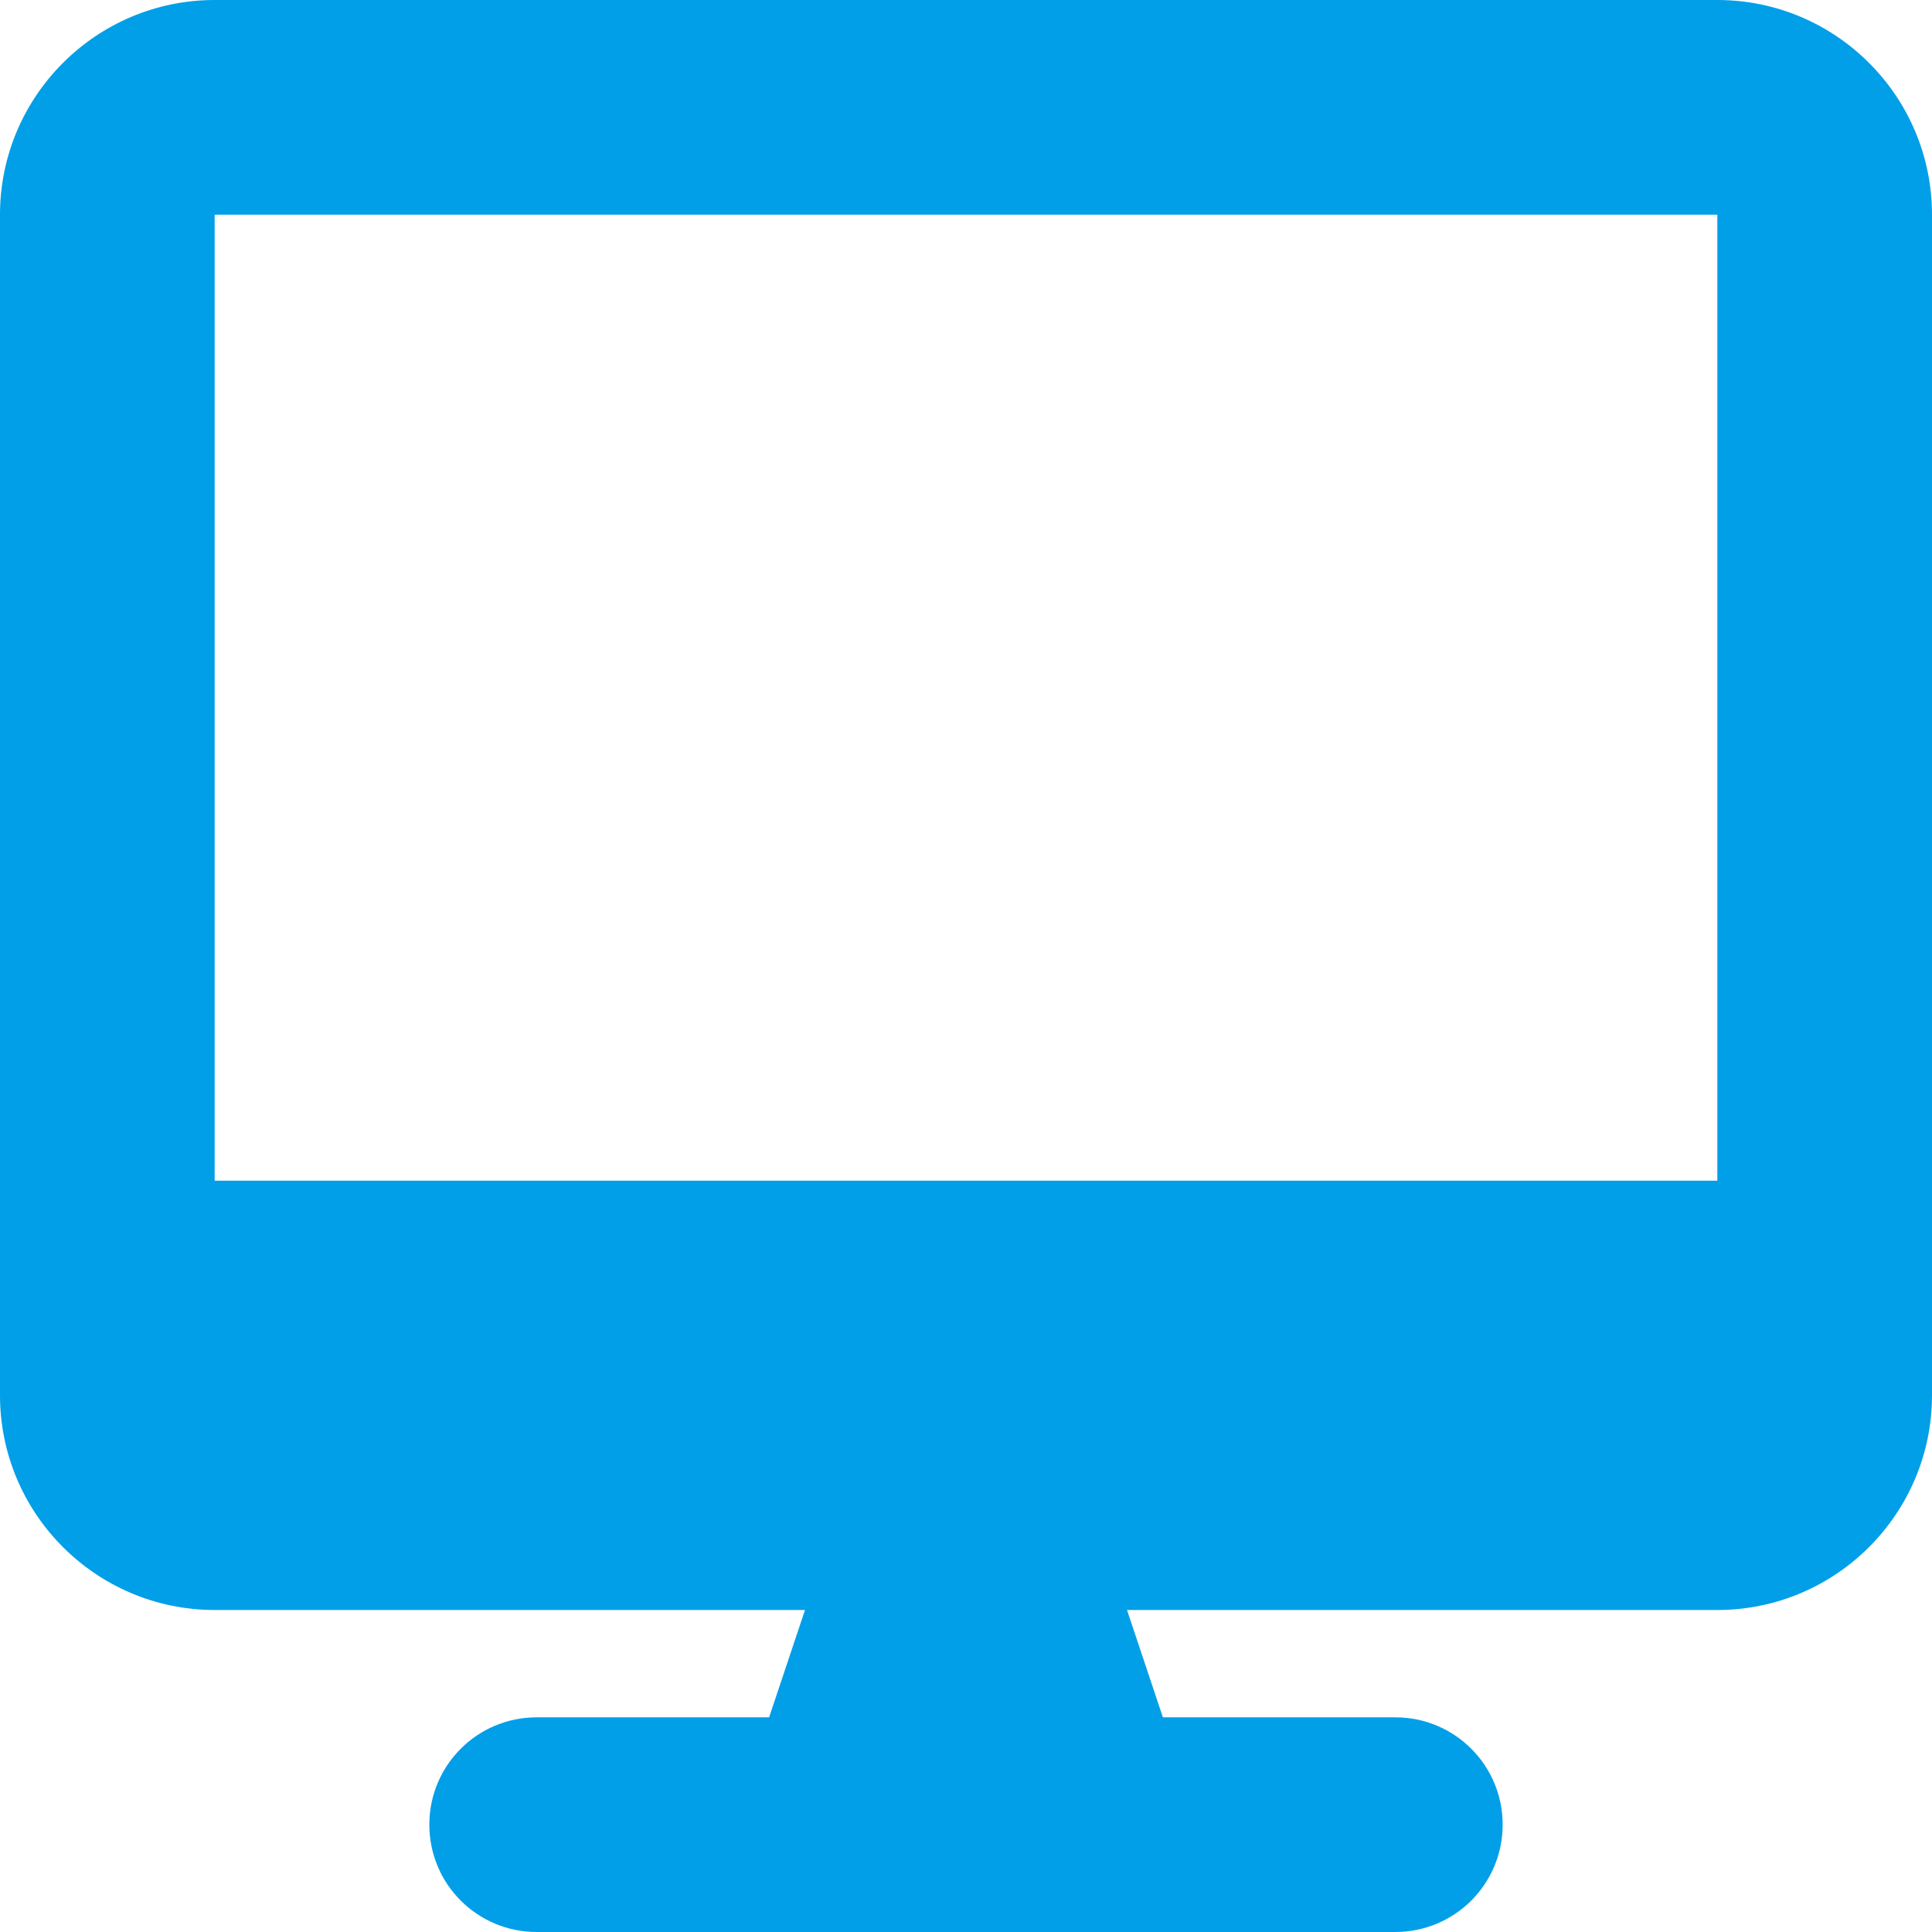
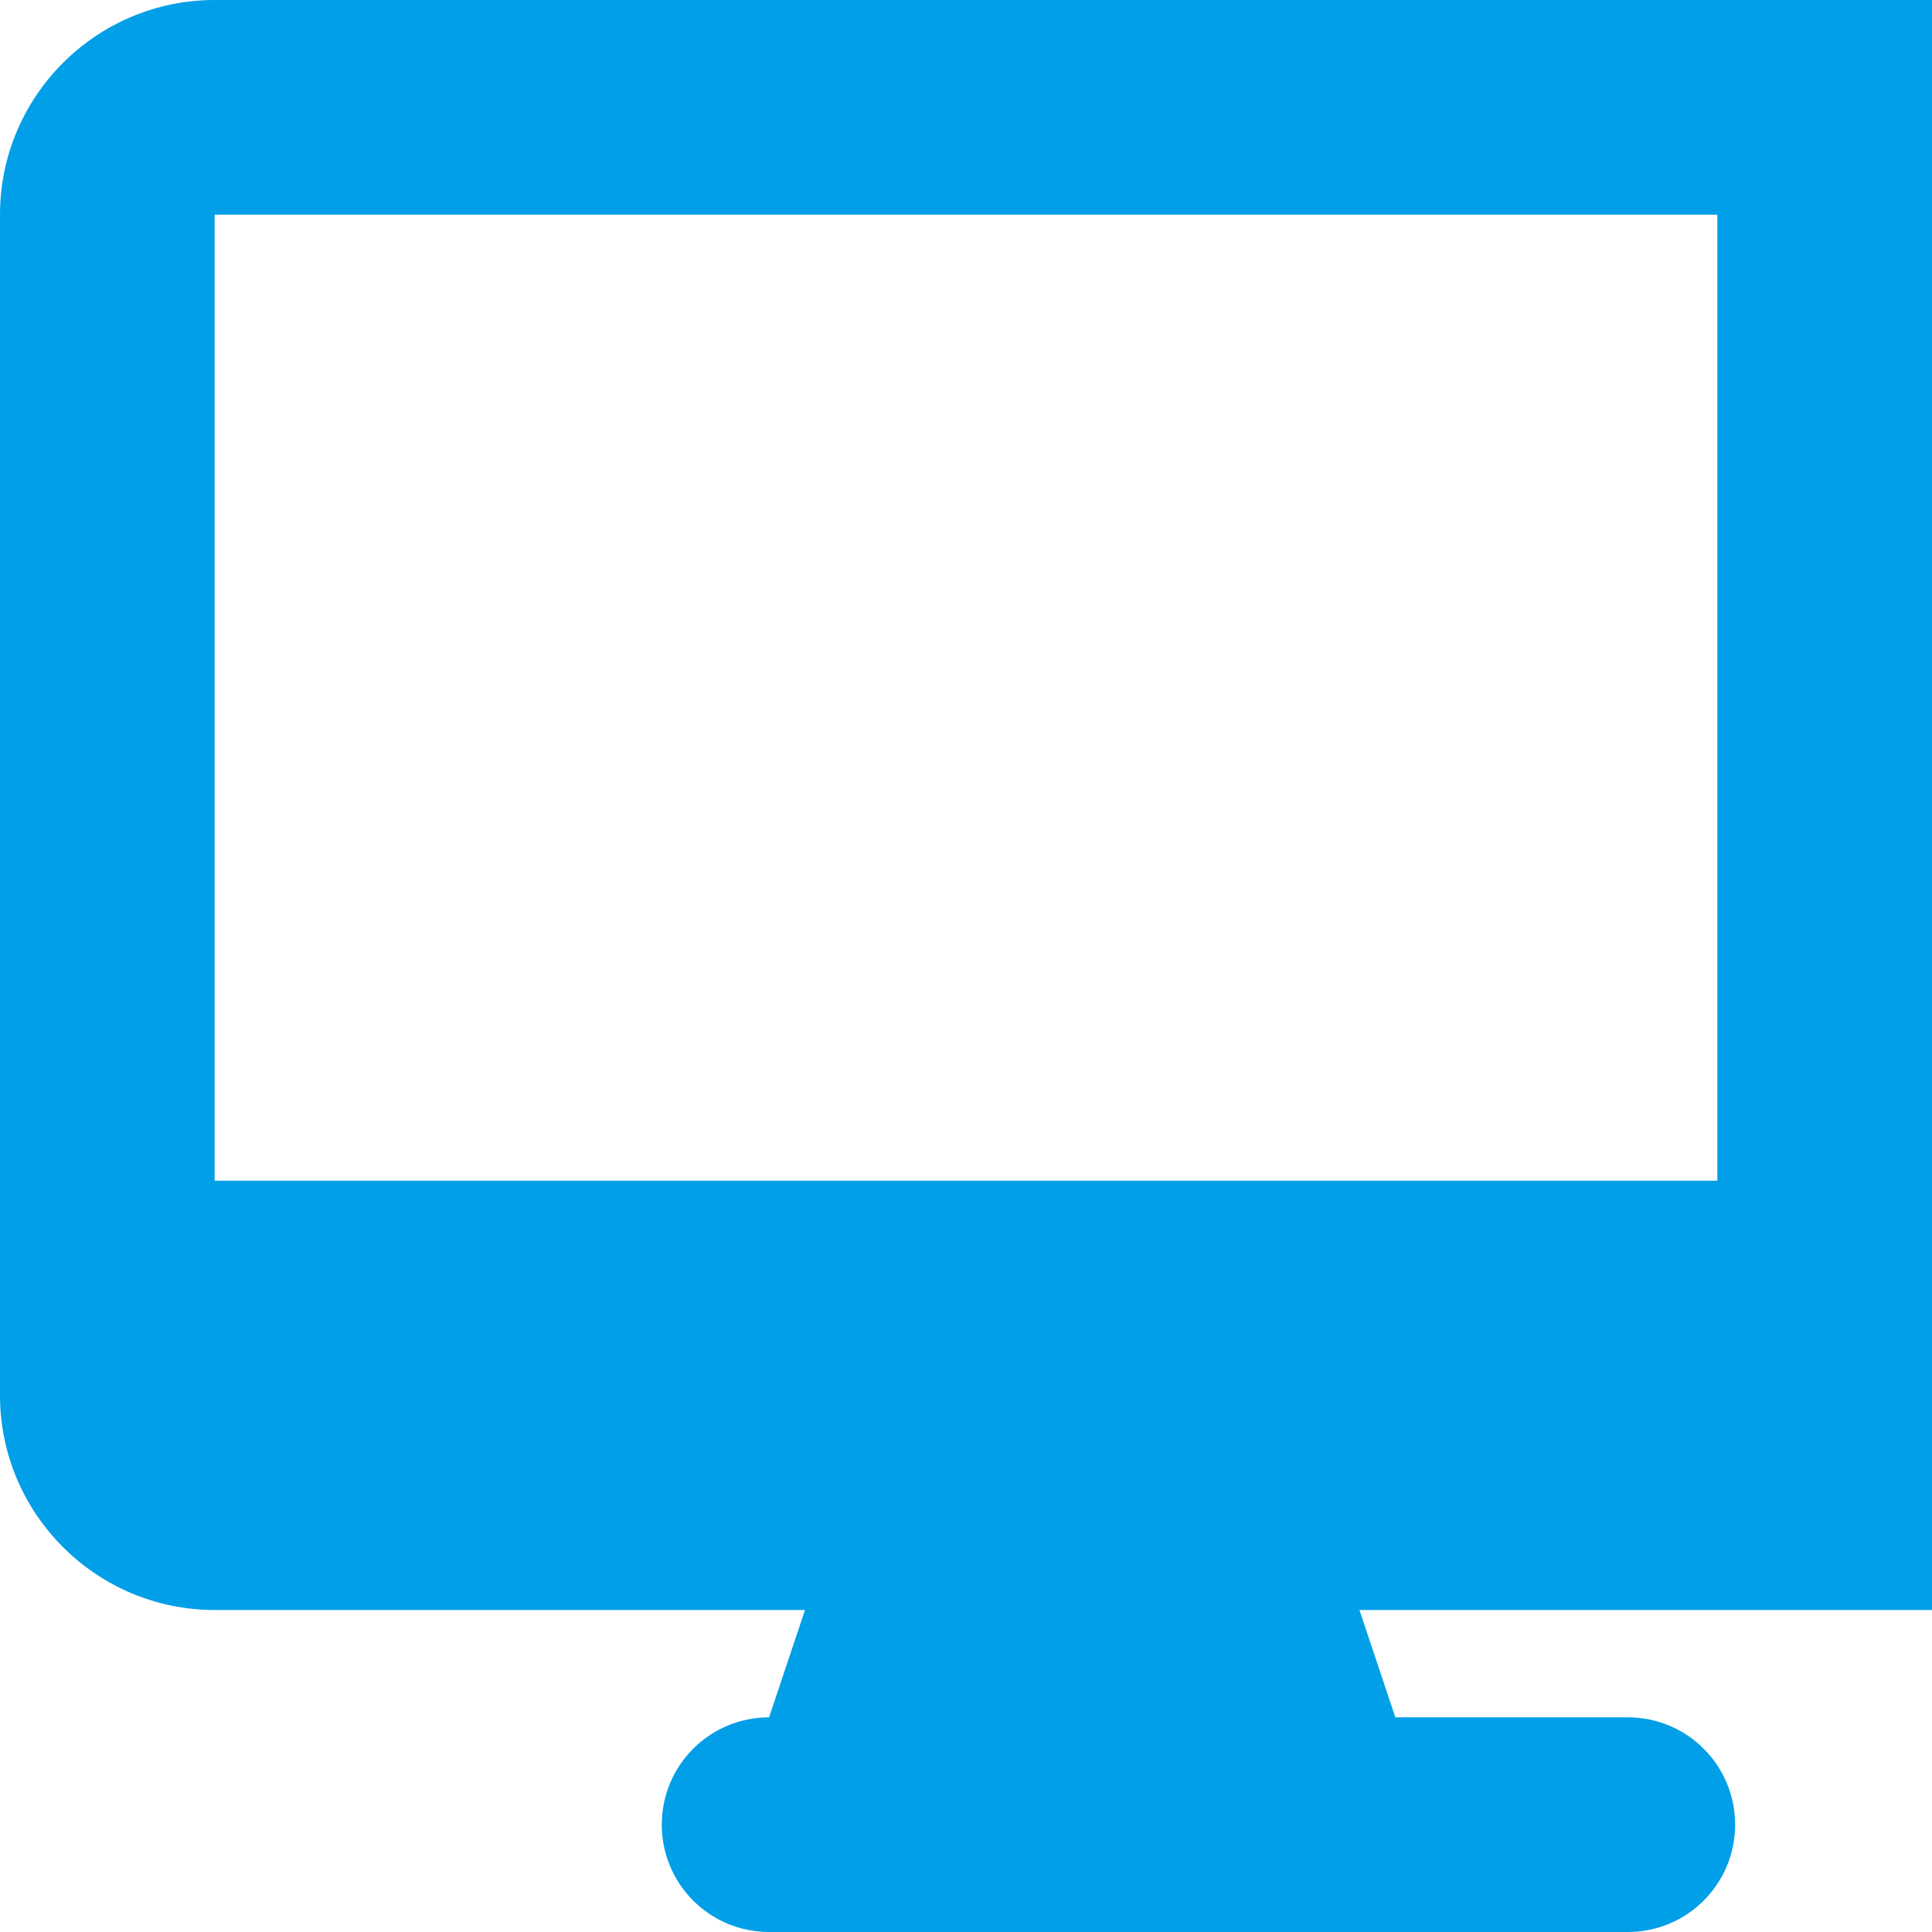
<svg xmlns="http://www.w3.org/2000/svg" id="_レイヤー_1" data-name="レイヤー_1" viewBox="0 0 512 512">
  <defs>
    <style> .cls-1 { fill: #009fe8; } </style>
  </defs>
-   <path class="cls-1" d="M56.889,0C25.511,0,0,25.511,0,56.889v312.889c0,31.378,25.511,56.889,56.889,56.889h156.444l-9.511,28.444h-61.6c-15.733,0-28.444,12.711-28.444,28.444s12.711,28.444,28.444,28.444h227.556c15.733,0,28.444-12.711,28.444-28.444s-12.711-28.444-28.444-28.444h-61.6l-9.511-28.444h156.444c31.378,0,56.889-25.511,56.889-56.889V56.889c0-31.378-25.511-56.889-56.889-56.889H56.889ZM455.111,56.889v256H56.889V56.889h398.222Z" />
+   <path class="cls-1" d="M56.889,0C25.511,0,0,25.511,0,56.889v312.889c0,31.378,25.511,56.889,56.889,56.889h156.444l-9.511,28.444c-15.733,0-28.444,12.711-28.444,28.444s12.711,28.444,28.444,28.444h227.556c15.733,0,28.444-12.711,28.444-28.444s-12.711-28.444-28.444-28.444h-61.6l-9.511-28.444h156.444c31.378,0,56.889-25.511,56.889-56.889V56.889c0-31.378-25.511-56.889-56.889-56.889H56.889ZM455.111,56.889v256H56.889V56.889h398.222Z" />
</svg>